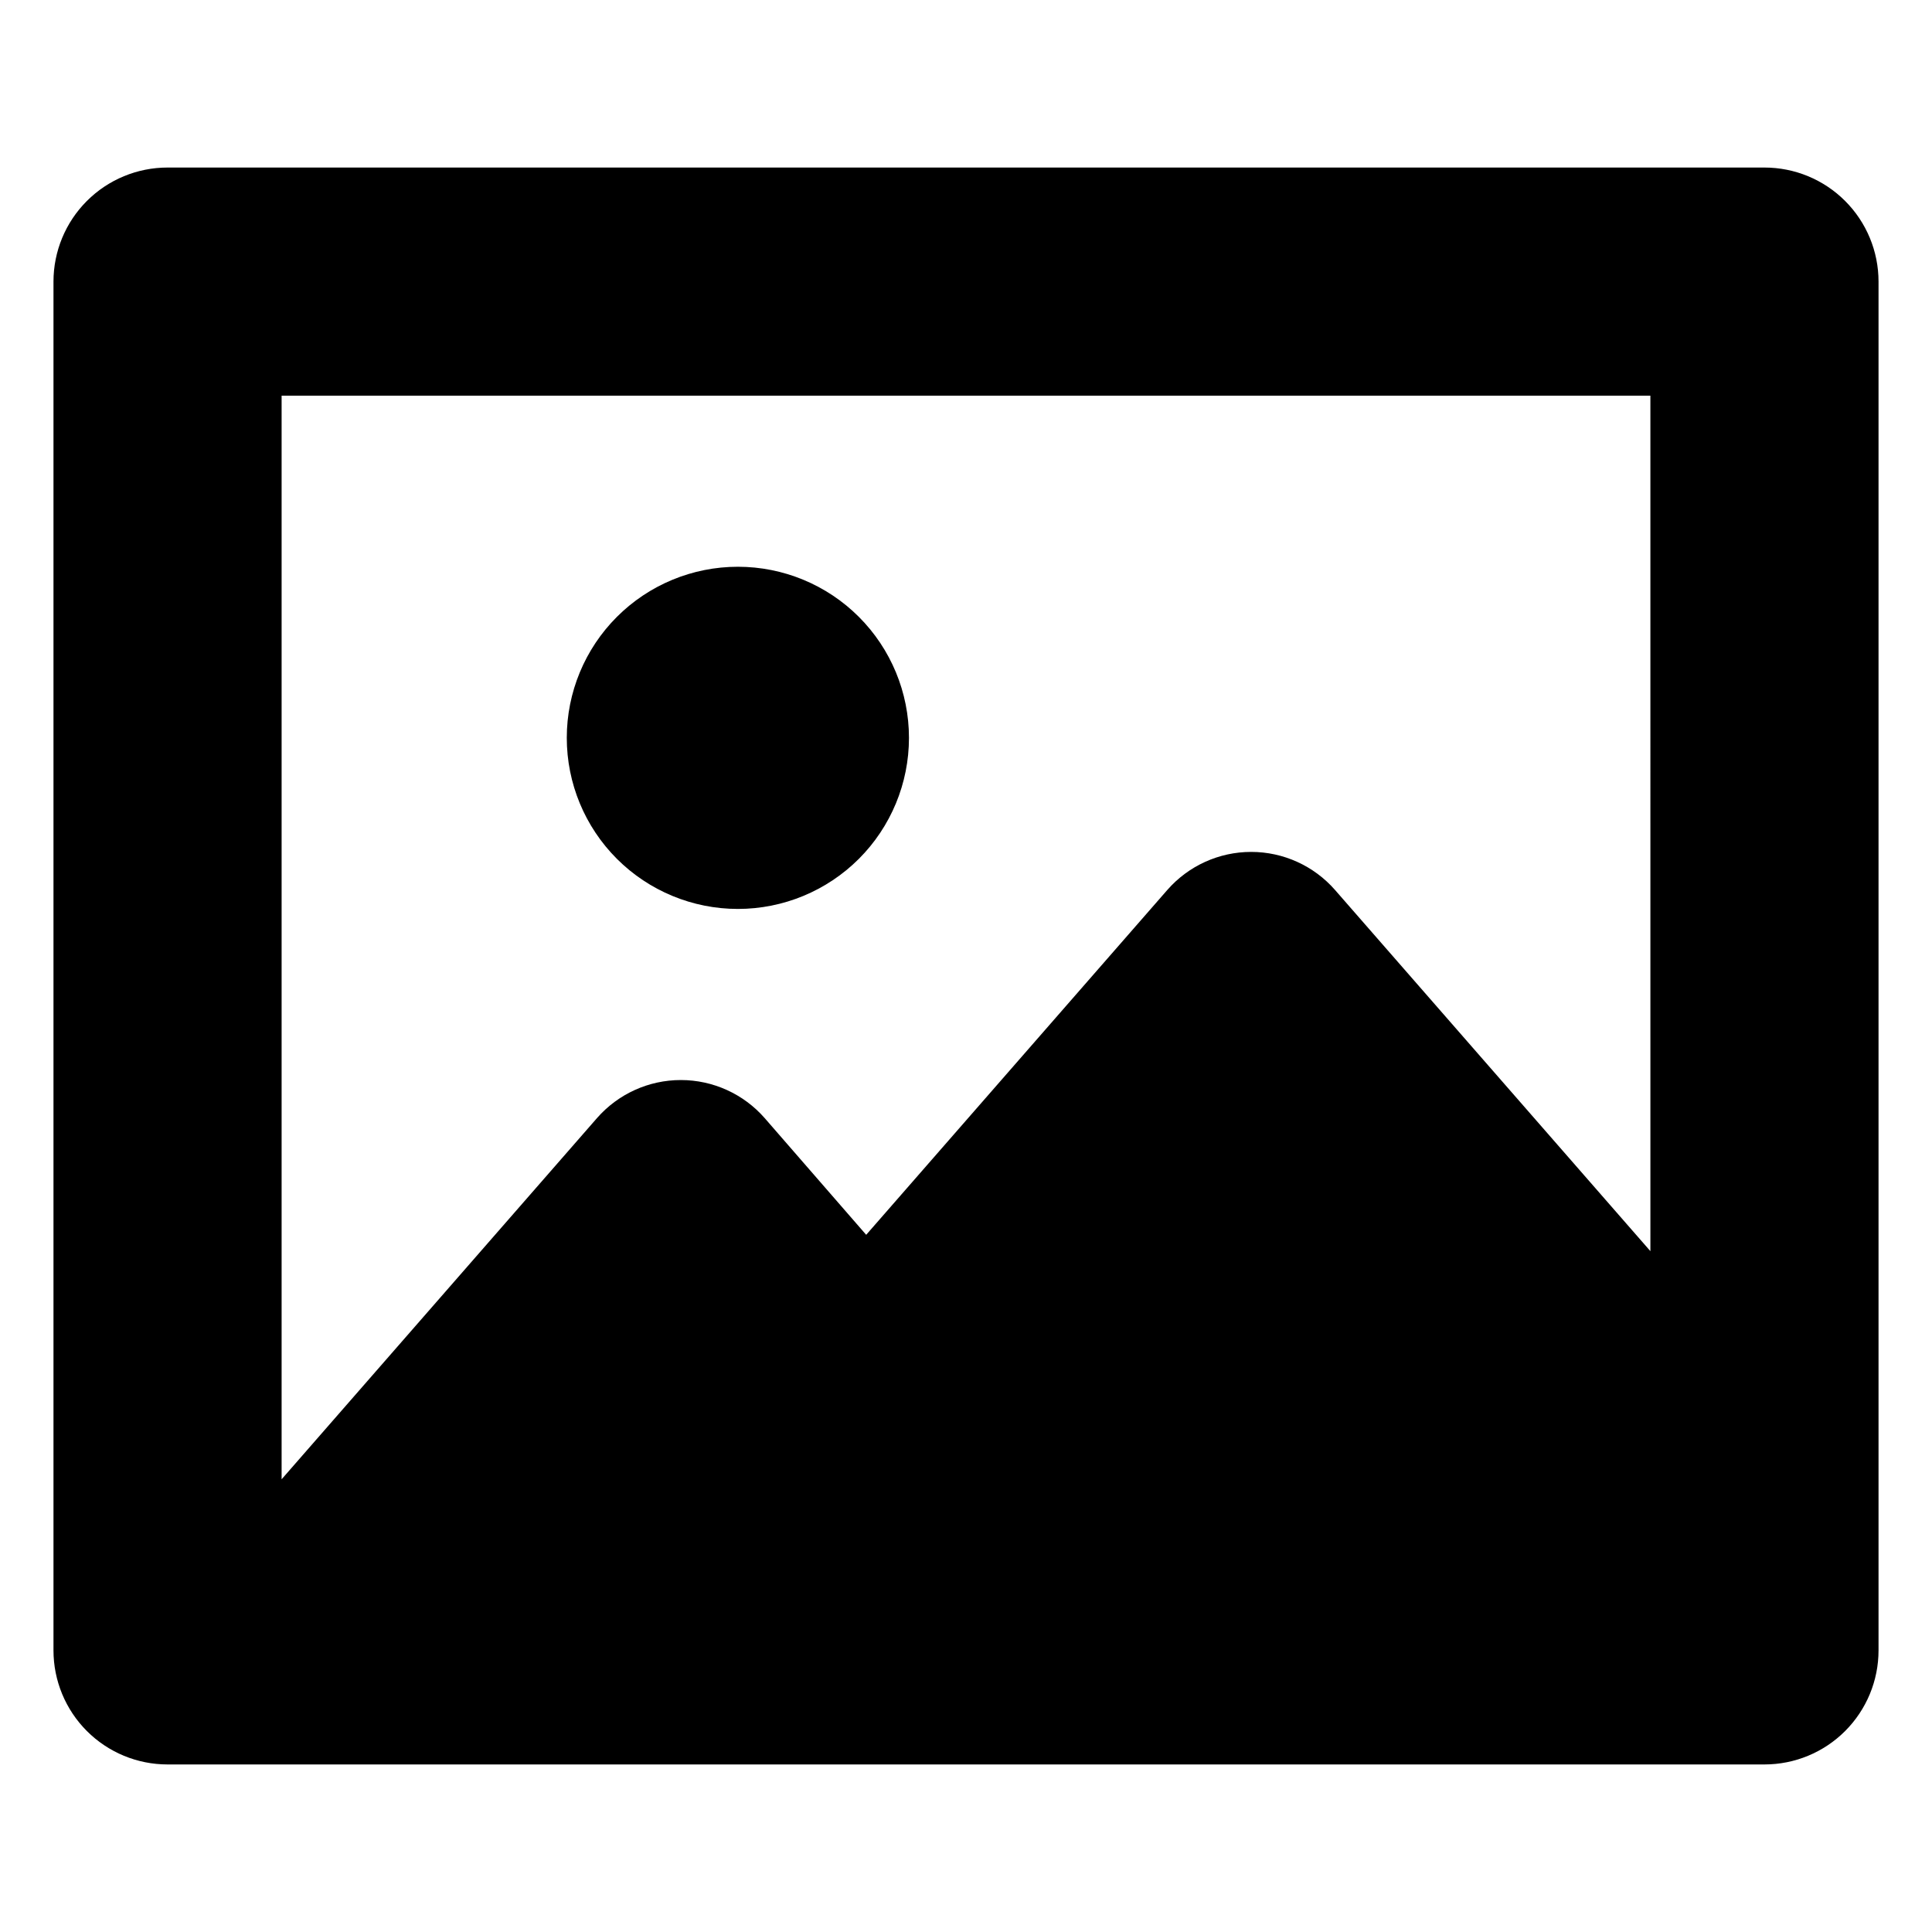
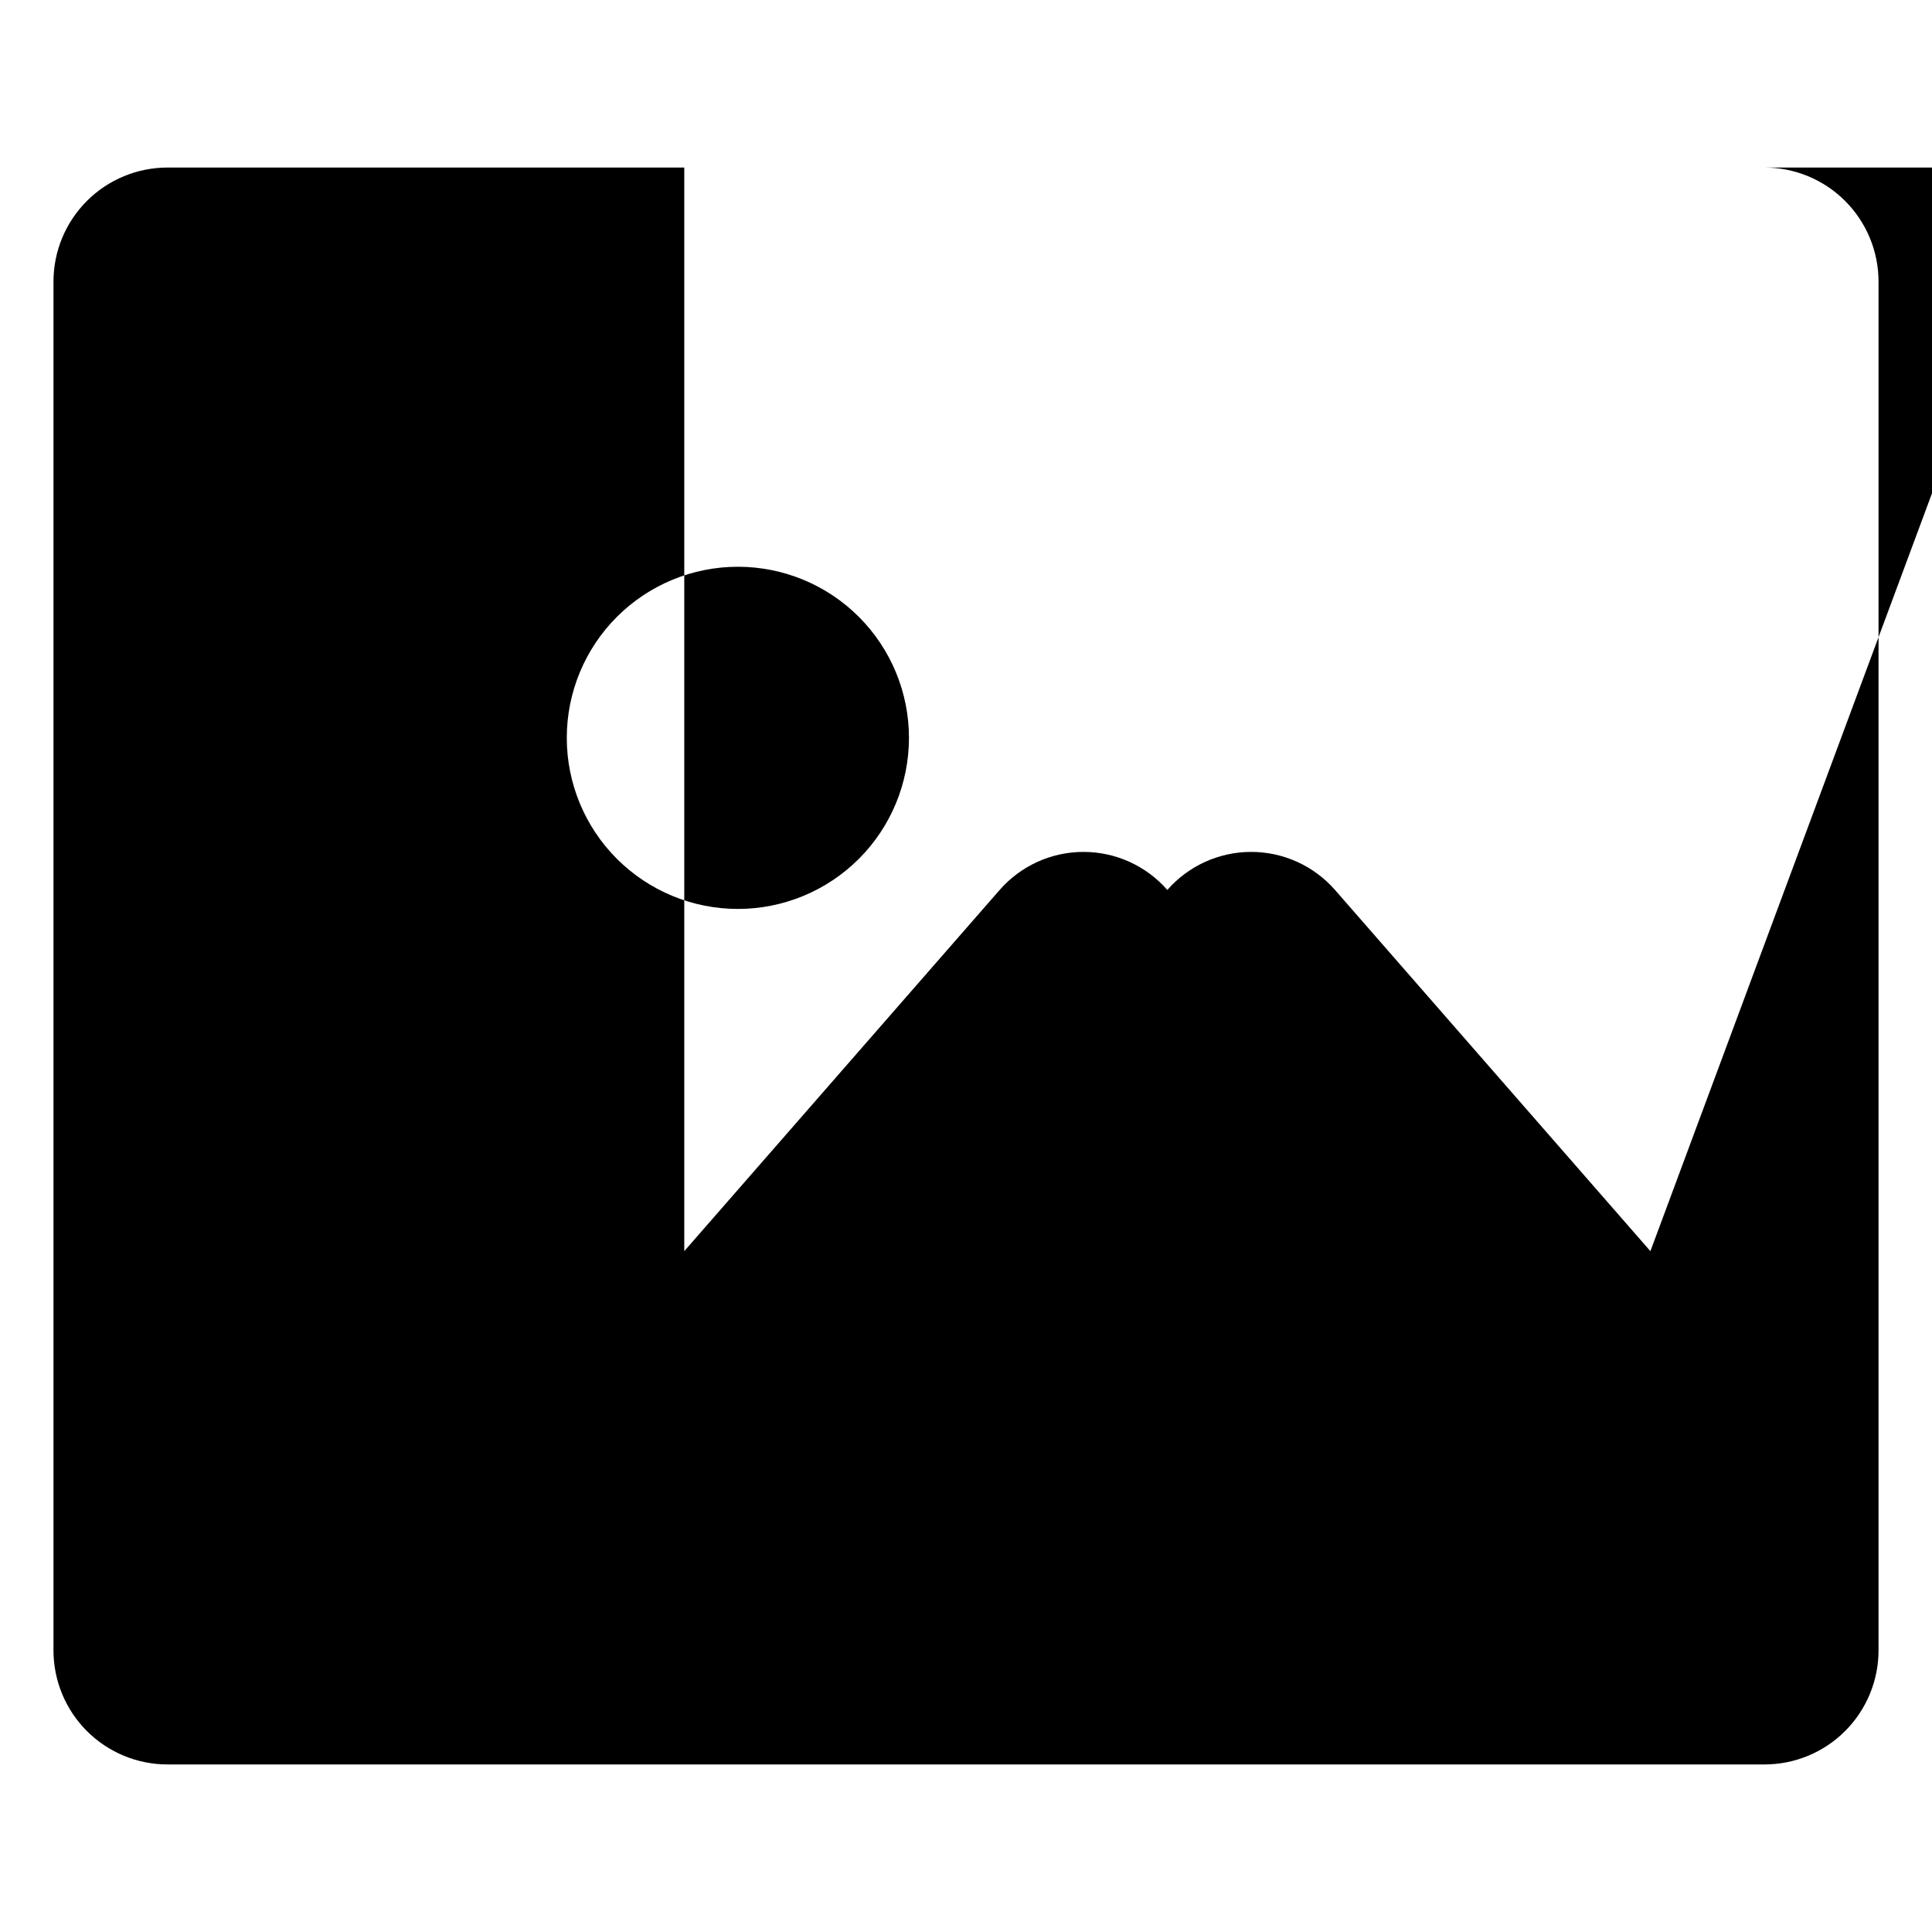
<svg xmlns="http://www.w3.org/2000/svg" fill="#000000" width="800px" height="800px" version="1.1" viewBox="144 144 512 512">
-   <path d="m611.6 188.4h-423.2c-8.016 0-15.707 3.184-21.375 8.855-5.668 5.668-8.852 13.355-8.852 21.375v362.74c0 8.016 3.184 15.703 8.852 21.375 5.668 5.668 13.359 8.852 21.375 8.852h423.2c8.02 0 15.707-3.184 21.375-8.852 5.668-5.672 8.855-13.359 8.855-21.375v-362.74c0-8.02-3.188-15.707-8.855-21.375-5.668-5.672-13.355-8.855-21.375-8.855zm-30.227 287.17-83.582-95.723c-5.606-6.406-13.707-10.082-22.219-10.082-8.512 0-16.613 3.676-22.219 10.082l-79.805 91.391-26.902-30.934c-5.606-6.406-13.703-10.082-22.219-10.082-8.512 0-16.609 3.676-22.215 10.082l-83.582 95.723v-287.17h362.74zm-287.17-136.03c0-12.027 4.777-23.559 13.281-32.062 8.504-8.504 20.035-13.281 32.062-13.281 12.023 0 23.559 4.777 32.062 13.281 8.5 8.504 13.277 20.035 13.277 32.062 0 12.023-4.777 23.559-13.277 32.062-8.504 8.5-20.039 13.277-32.062 13.277-12.027 0-23.559-4.777-32.062-13.277-8.504-8.504-13.281-20.039-13.281-32.062z" />
+   <path d="m611.6 188.4h-423.2c-8.016 0-15.707 3.184-21.375 8.855-5.668 5.668-8.852 13.355-8.852 21.375v362.74c0 8.016 3.184 15.703 8.852 21.375 5.668 5.668 13.359 8.852 21.375 8.852h423.2c8.02 0 15.707-3.184 21.375-8.852 5.668-5.672 8.855-13.359 8.855-21.375v-362.74c0-8.02-3.188-15.707-8.855-21.375-5.668-5.672-13.355-8.855-21.375-8.855zm-30.227 287.17-83.582-95.723c-5.606-6.406-13.707-10.082-22.219-10.082-8.512 0-16.613 3.676-22.219 10.082c-5.606-6.406-13.703-10.082-22.219-10.082-8.512 0-16.609 3.676-22.215 10.082l-83.582 95.723v-287.17h362.74zm-287.17-136.03c0-12.027 4.777-23.559 13.281-32.062 8.504-8.504 20.035-13.281 32.062-13.281 12.023 0 23.559 4.777 32.062 13.281 8.5 8.504 13.277 20.035 13.277 32.062 0 12.023-4.777 23.559-13.277 32.062-8.504 8.5-20.039 13.277-32.062 13.277-12.027 0-23.559-4.777-32.062-13.277-8.504-8.504-13.281-20.039-13.281-32.062z" />
</svg>